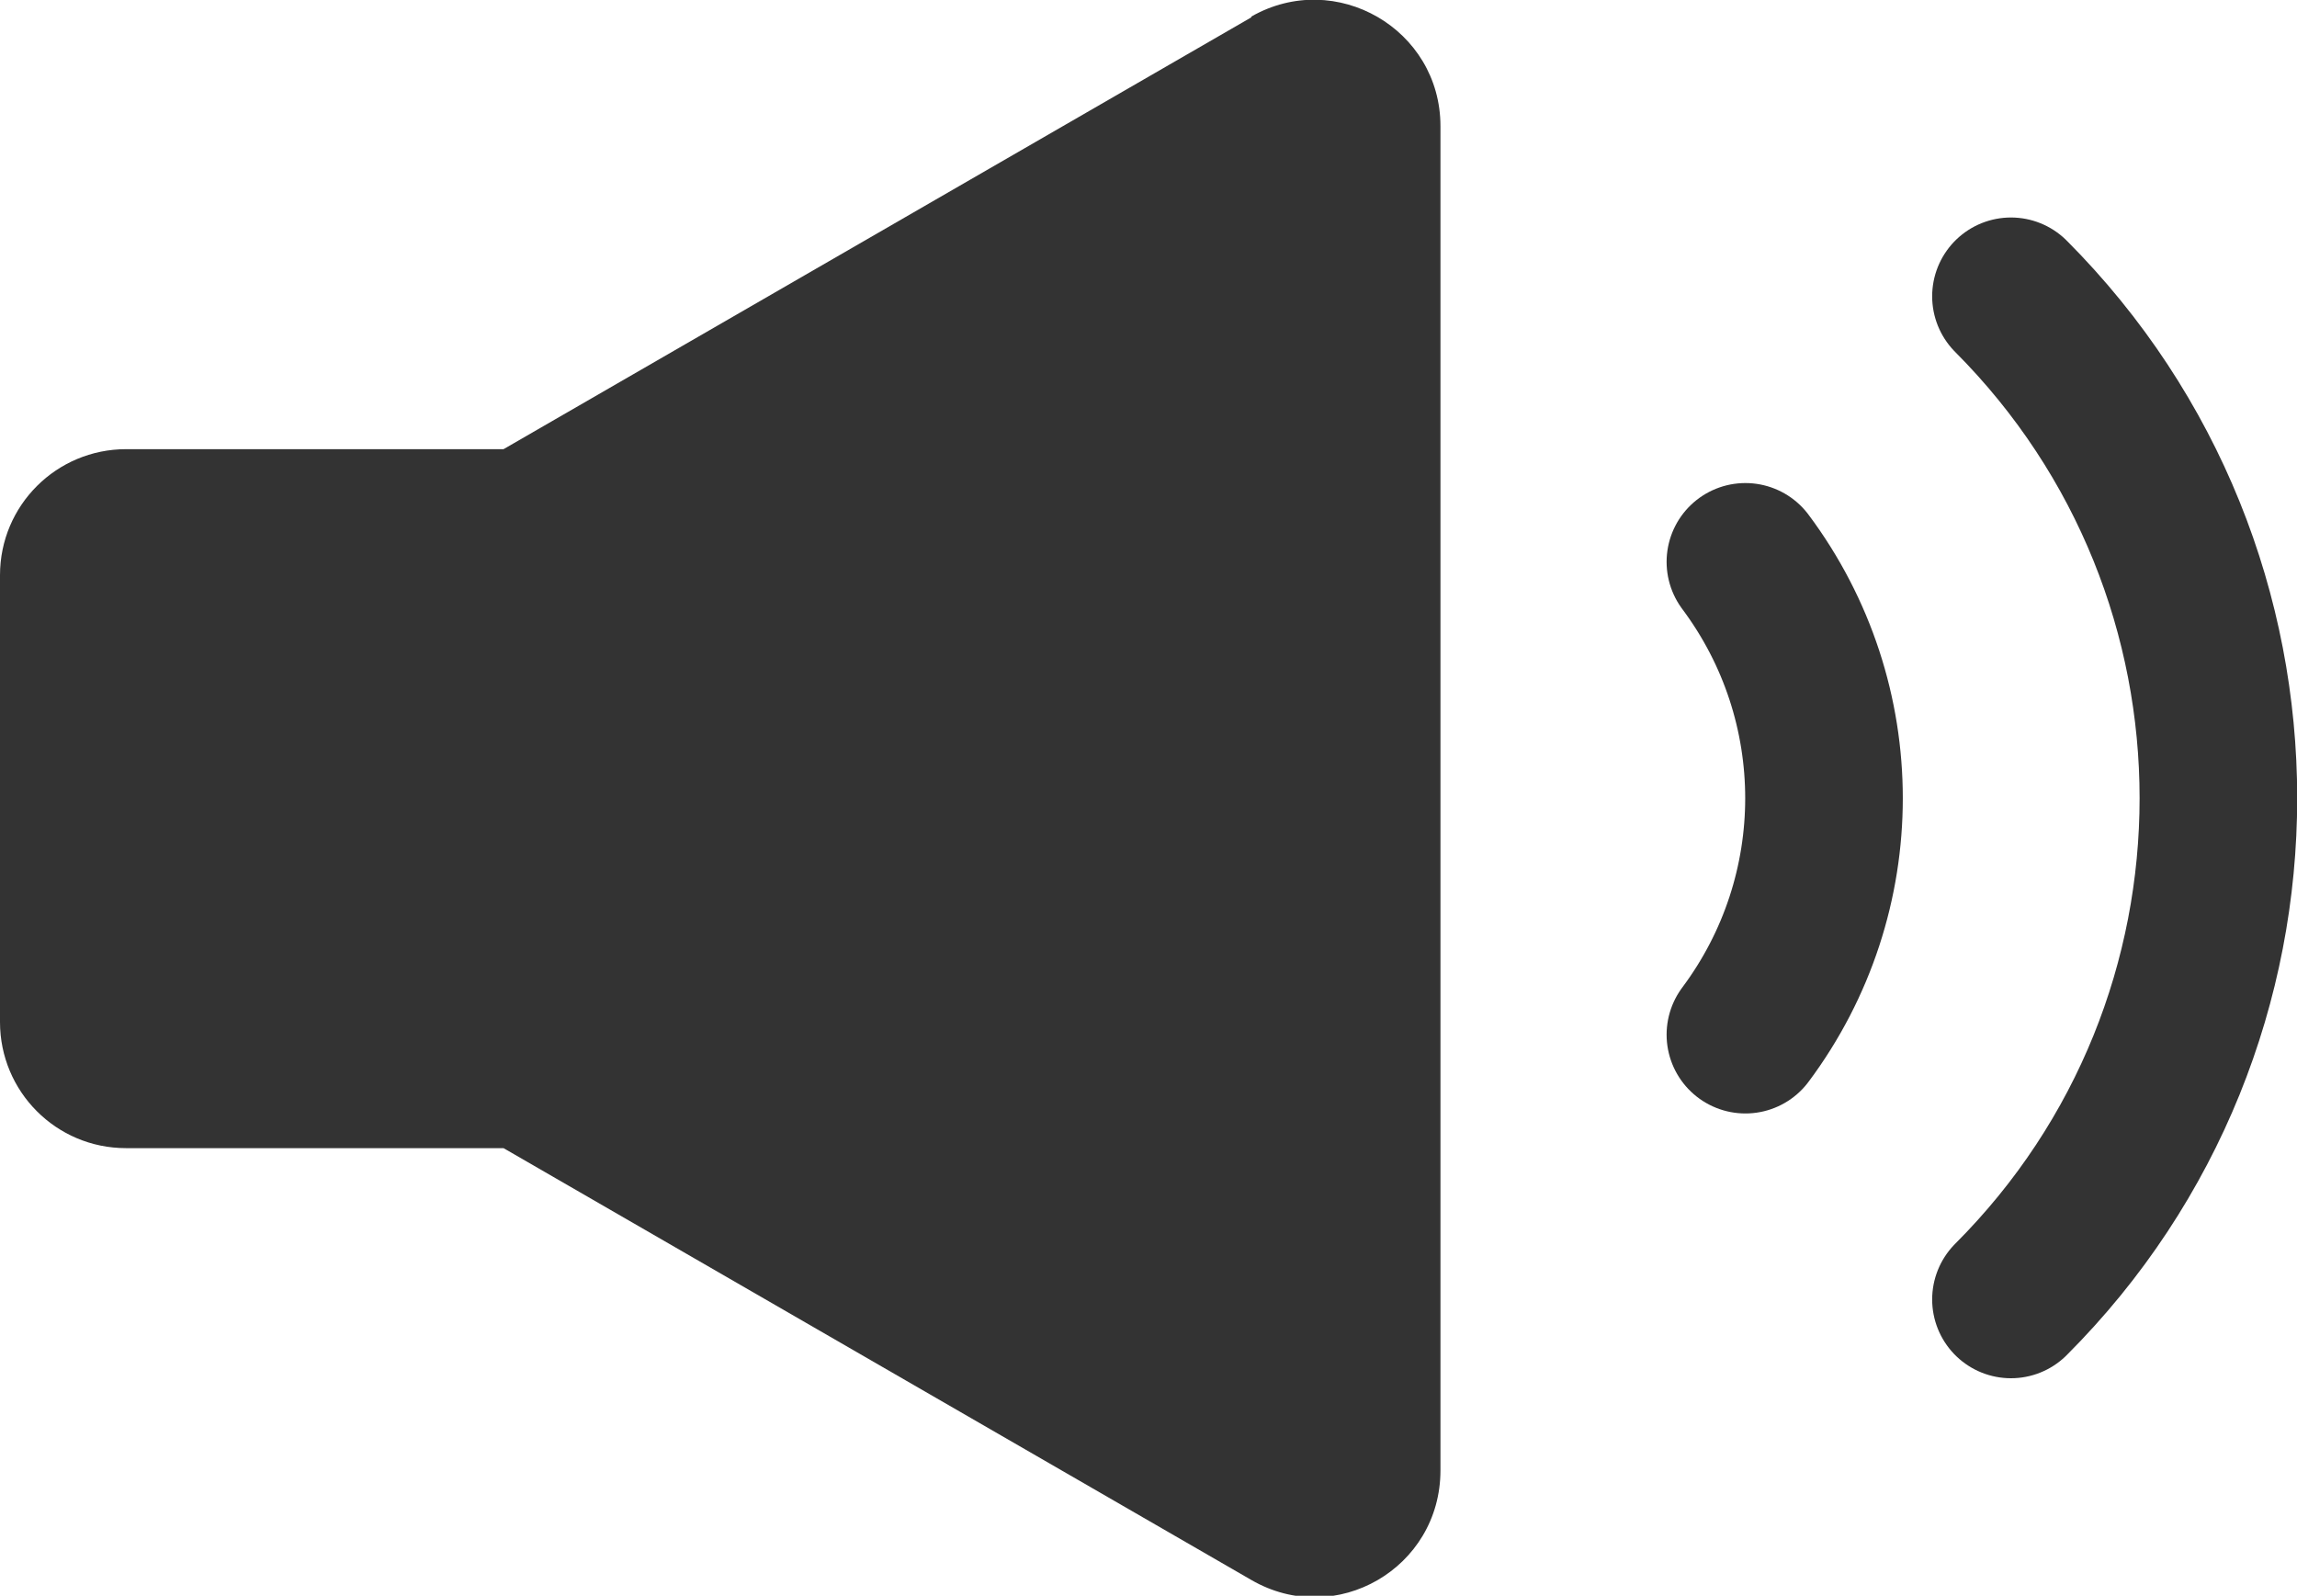
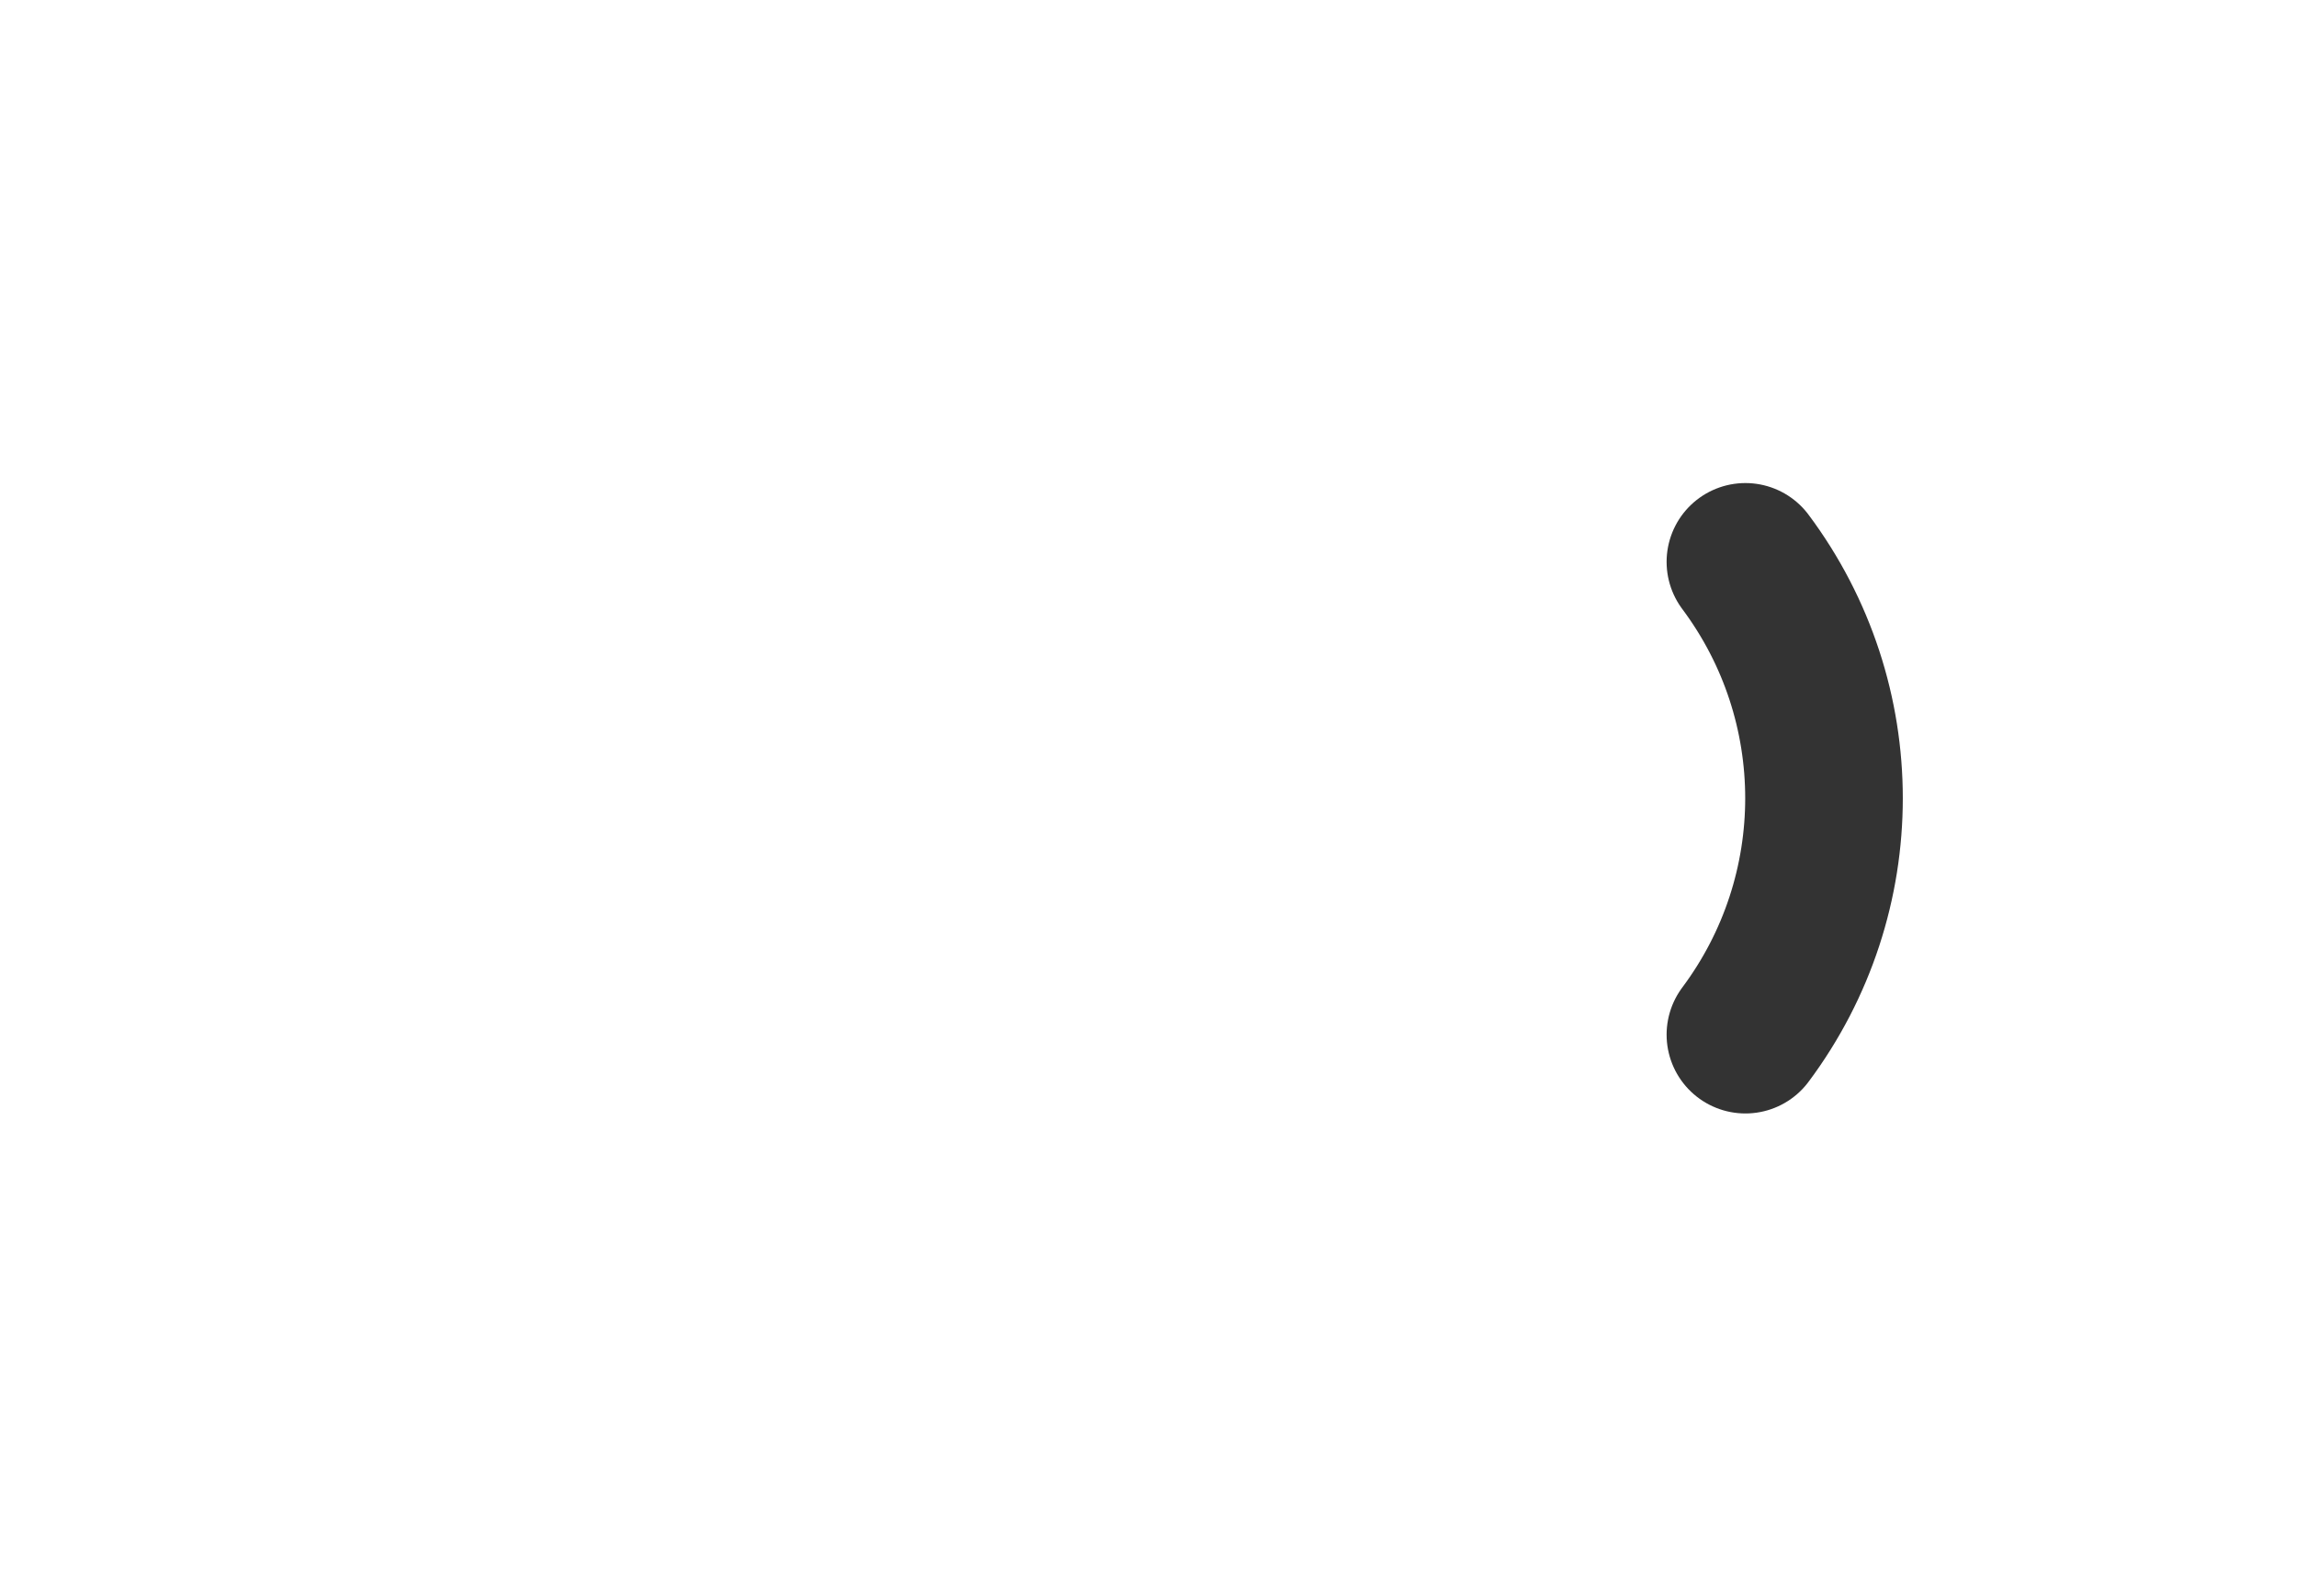
<svg xmlns="http://www.w3.org/2000/svg" id="Layer_1" viewBox="0 0 29.15 20.25">
  <defs>
    <style>
      .cls-1 {
        fill: none;
        stroke: #333;
        stroke-linecap: round;
        stroke-linejoin: round;
        stroke-width: 2px;
      }

      .cls-2 {
        fill: #333;
      }
    </style>
  </defs>
-   <path class="cls-2" d="M15.88.22L6.39,5.7H1.6c-.88,0-1.6.71-1.6,1.6v5.67c0,.88.71,1.6,1.6,1.6h4.79l9.49,5.48c1.07.62,2.4-.15,2.4-1.39V1.6c0-1.23-1.33-2-2.4-1.39Z" />
  <path class="cls-1" d="M22.15,7.13c1.33,1.78,1.33,4.22,0,6" />
-   <path class="cls-1" d="M25.52,16.49c3.51-3.51,3.51-9.21,0-12.73,0,0,0,0,0,0" />
</svg>